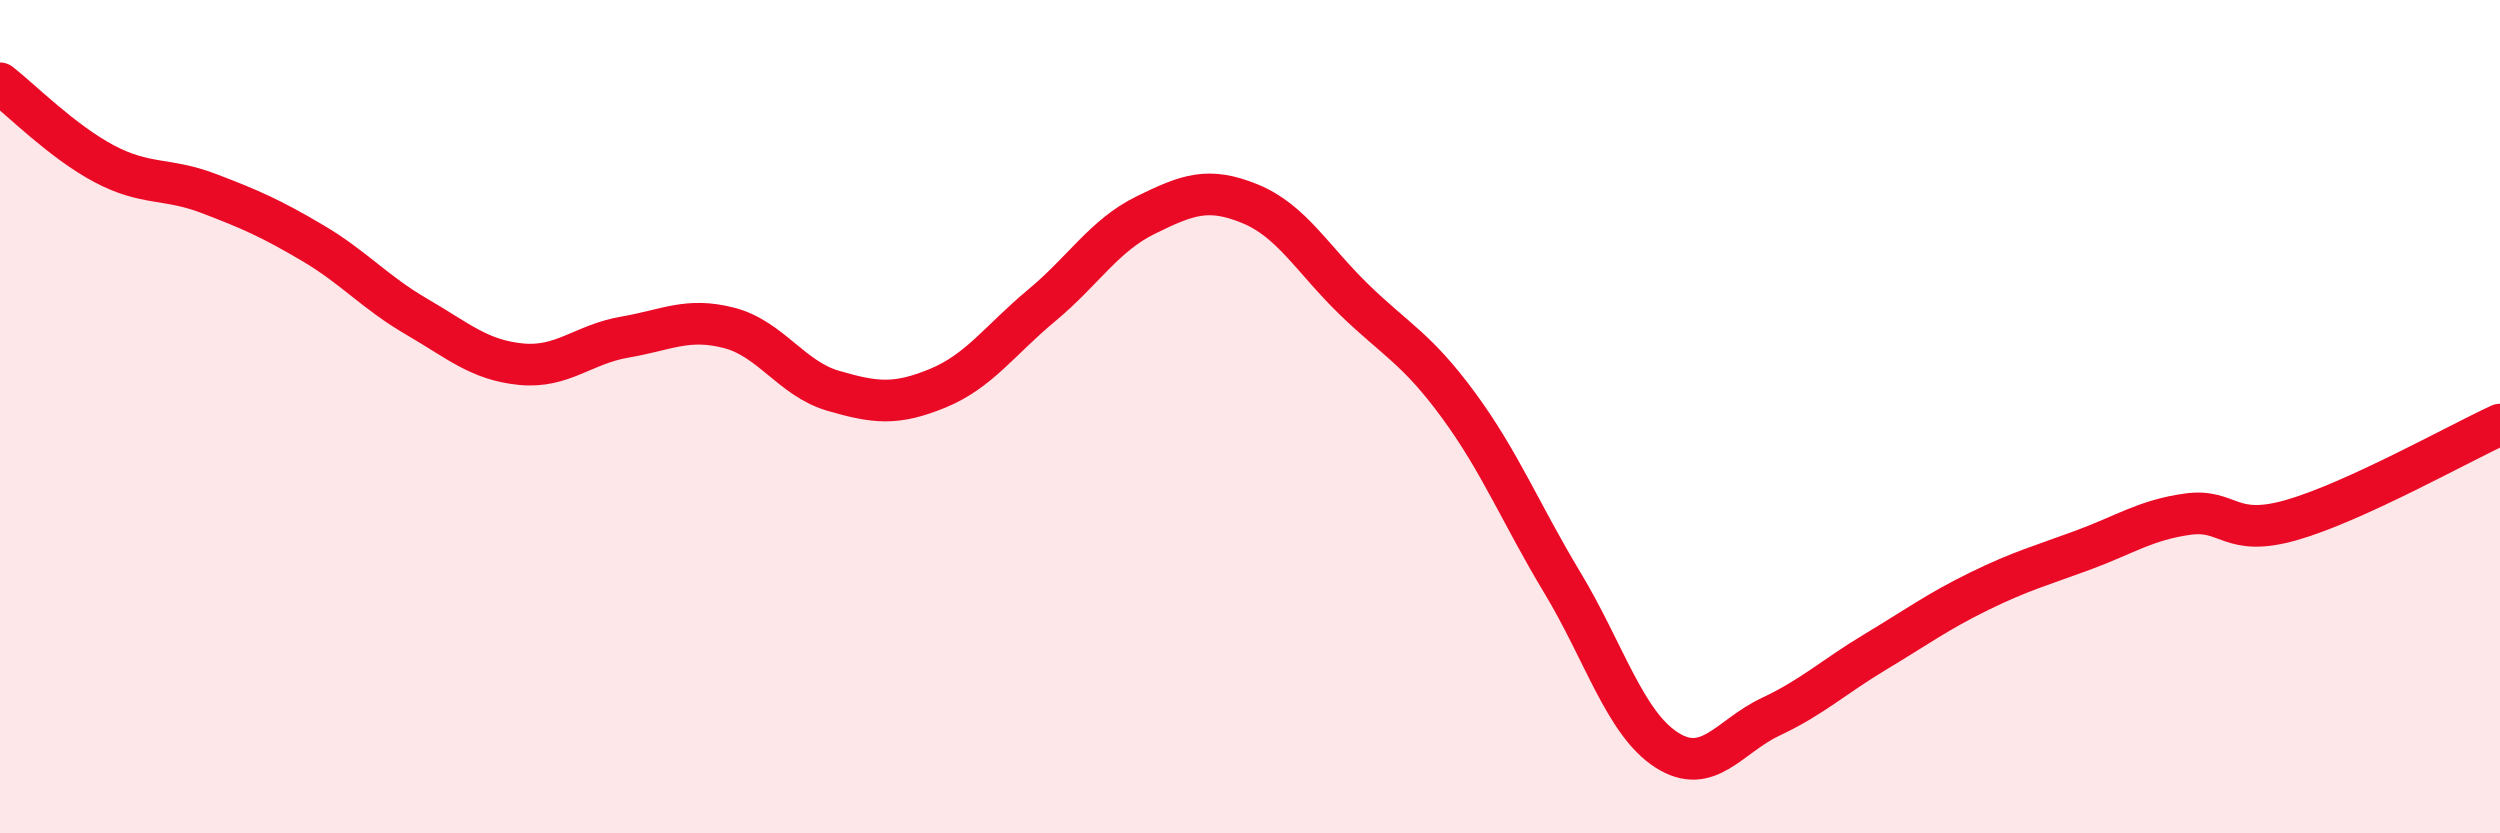
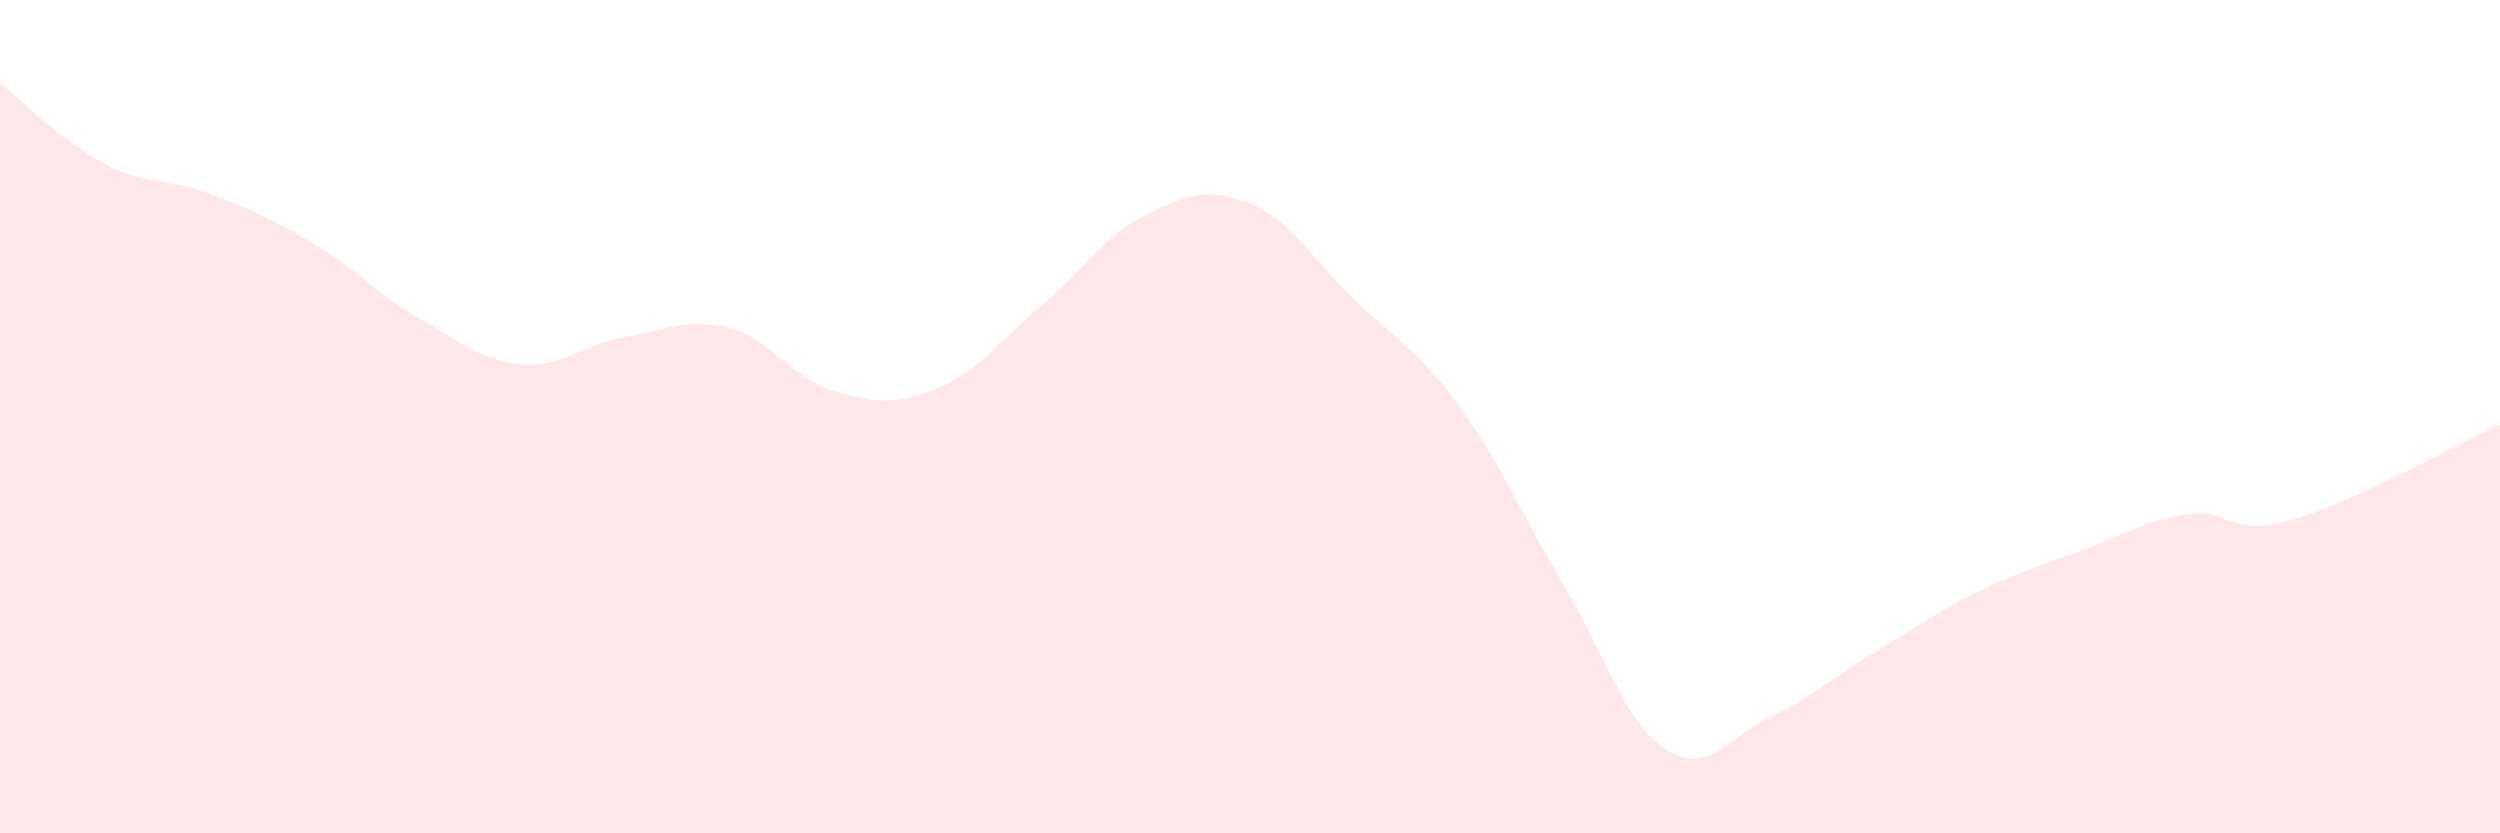
<svg xmlns="http://www.w3.org/2000/svg" width="60" height="20" viewBox="0 0 60 20">
  <path d="M 0,2 C 0.5,2.39 1.5,3.4 2.5,3.93 C 3.5,4.46 4,4.26 5,4.64 C 6,5.02 6.5,5.24 7.5,5.83 C 8.5,6.42 9,7.02 10,7.6 C 11,8.18 11.5,8.64 12.5,8.74 C 13.5,8.84 14,8.26 15,8.09 C 16,7.92 16.5,7.61 17.5,7.87 C 18.5,8.13 19,9.09 20,9.38 C 21,9.67 21.5,9.73 22.5,9.32 C 23.5,8.91 24,8.16 25,7.33 C 26,6.5 26.5,5.65 27.5,5.16 C 28.5,4.67 29,4.48 30,4.89 C 31,5.3 31.5,6.22 32.5,7.19 C 33.5,8.16 34,8.36 35,9.72 C 36,11.08 36.5,12.33 37.5,13.99 C 38.5,15.65 39,17.36 40,18 C 41,18.64 41.5,17.67 42.5,17.2 C 43.5,16.73 44,16.25 45,15.65 C 46,15.05 46.5,14.68 47.5,14.19 C 48.5,13.7 49,13.57 50,13.2 C 51,12.83 51.5,12.48 52.5,12.34 C 53.5,12.2 53.5,12.91 55,12.48 C 56.5,12.05 59,10.65 60,10.19L60 20L0 20Z" fill="#EB0A25" opacity="0.1" stroke-linecap="round" stroke-linejoin="round" />
-   <path d="M 0,2 C 0.5,2.39 1.5,3.4 2.5,3.93 C 3.5,4.46 4,4.26 5,4.64 C 6,5.02 6.5,5.24 7.5,5.83 C 8.5,6.42 9,7.02 10,7.6 C 11,8.18 11.5,8.64 12.5,8.74 C 13.5,8.84 14,8.26 15,8.09 C 16,7.92 16.5,7.61 17.5,7.87 C 18.5,8.13 19,9.09 20,9.38 C 21,9.67 21.5,9.73 22.5,9.32 C 23.5,8.91 24,8.16 25,7.33 C 26,6.5 26.5,5.65 27.5,5.16 C 28.5,4.67 29,4.48 30,4.89 C 31,5.3 31.5,6.22 32.5,7.19 C 33.5,8.16 34,8.36 35,9.72 C 36,11.08 36.5,12.33 37.5,13.99 C 38.5,15.65 39,17.36 40,18 C 41,18.64 41.5,17.67 42.5,17.2 C 43.5,16.73 44,16.25 45,15.65 C 46,15.05 46.5,14.68 47.5,14.19 C 48.5,13.7 49,13.57 50,13.2 C 51,12.83 51.5,12.48 52.5,12.34 C 53.5,12.2 53.5,12.91 55,12.48 C 56.5,12.05 59,10.65 60,10.19" stroke="#EB0A25" stroke-width="1" fill="none" stroke-linecap="round" stroke-linejoin="round" />
</svg>